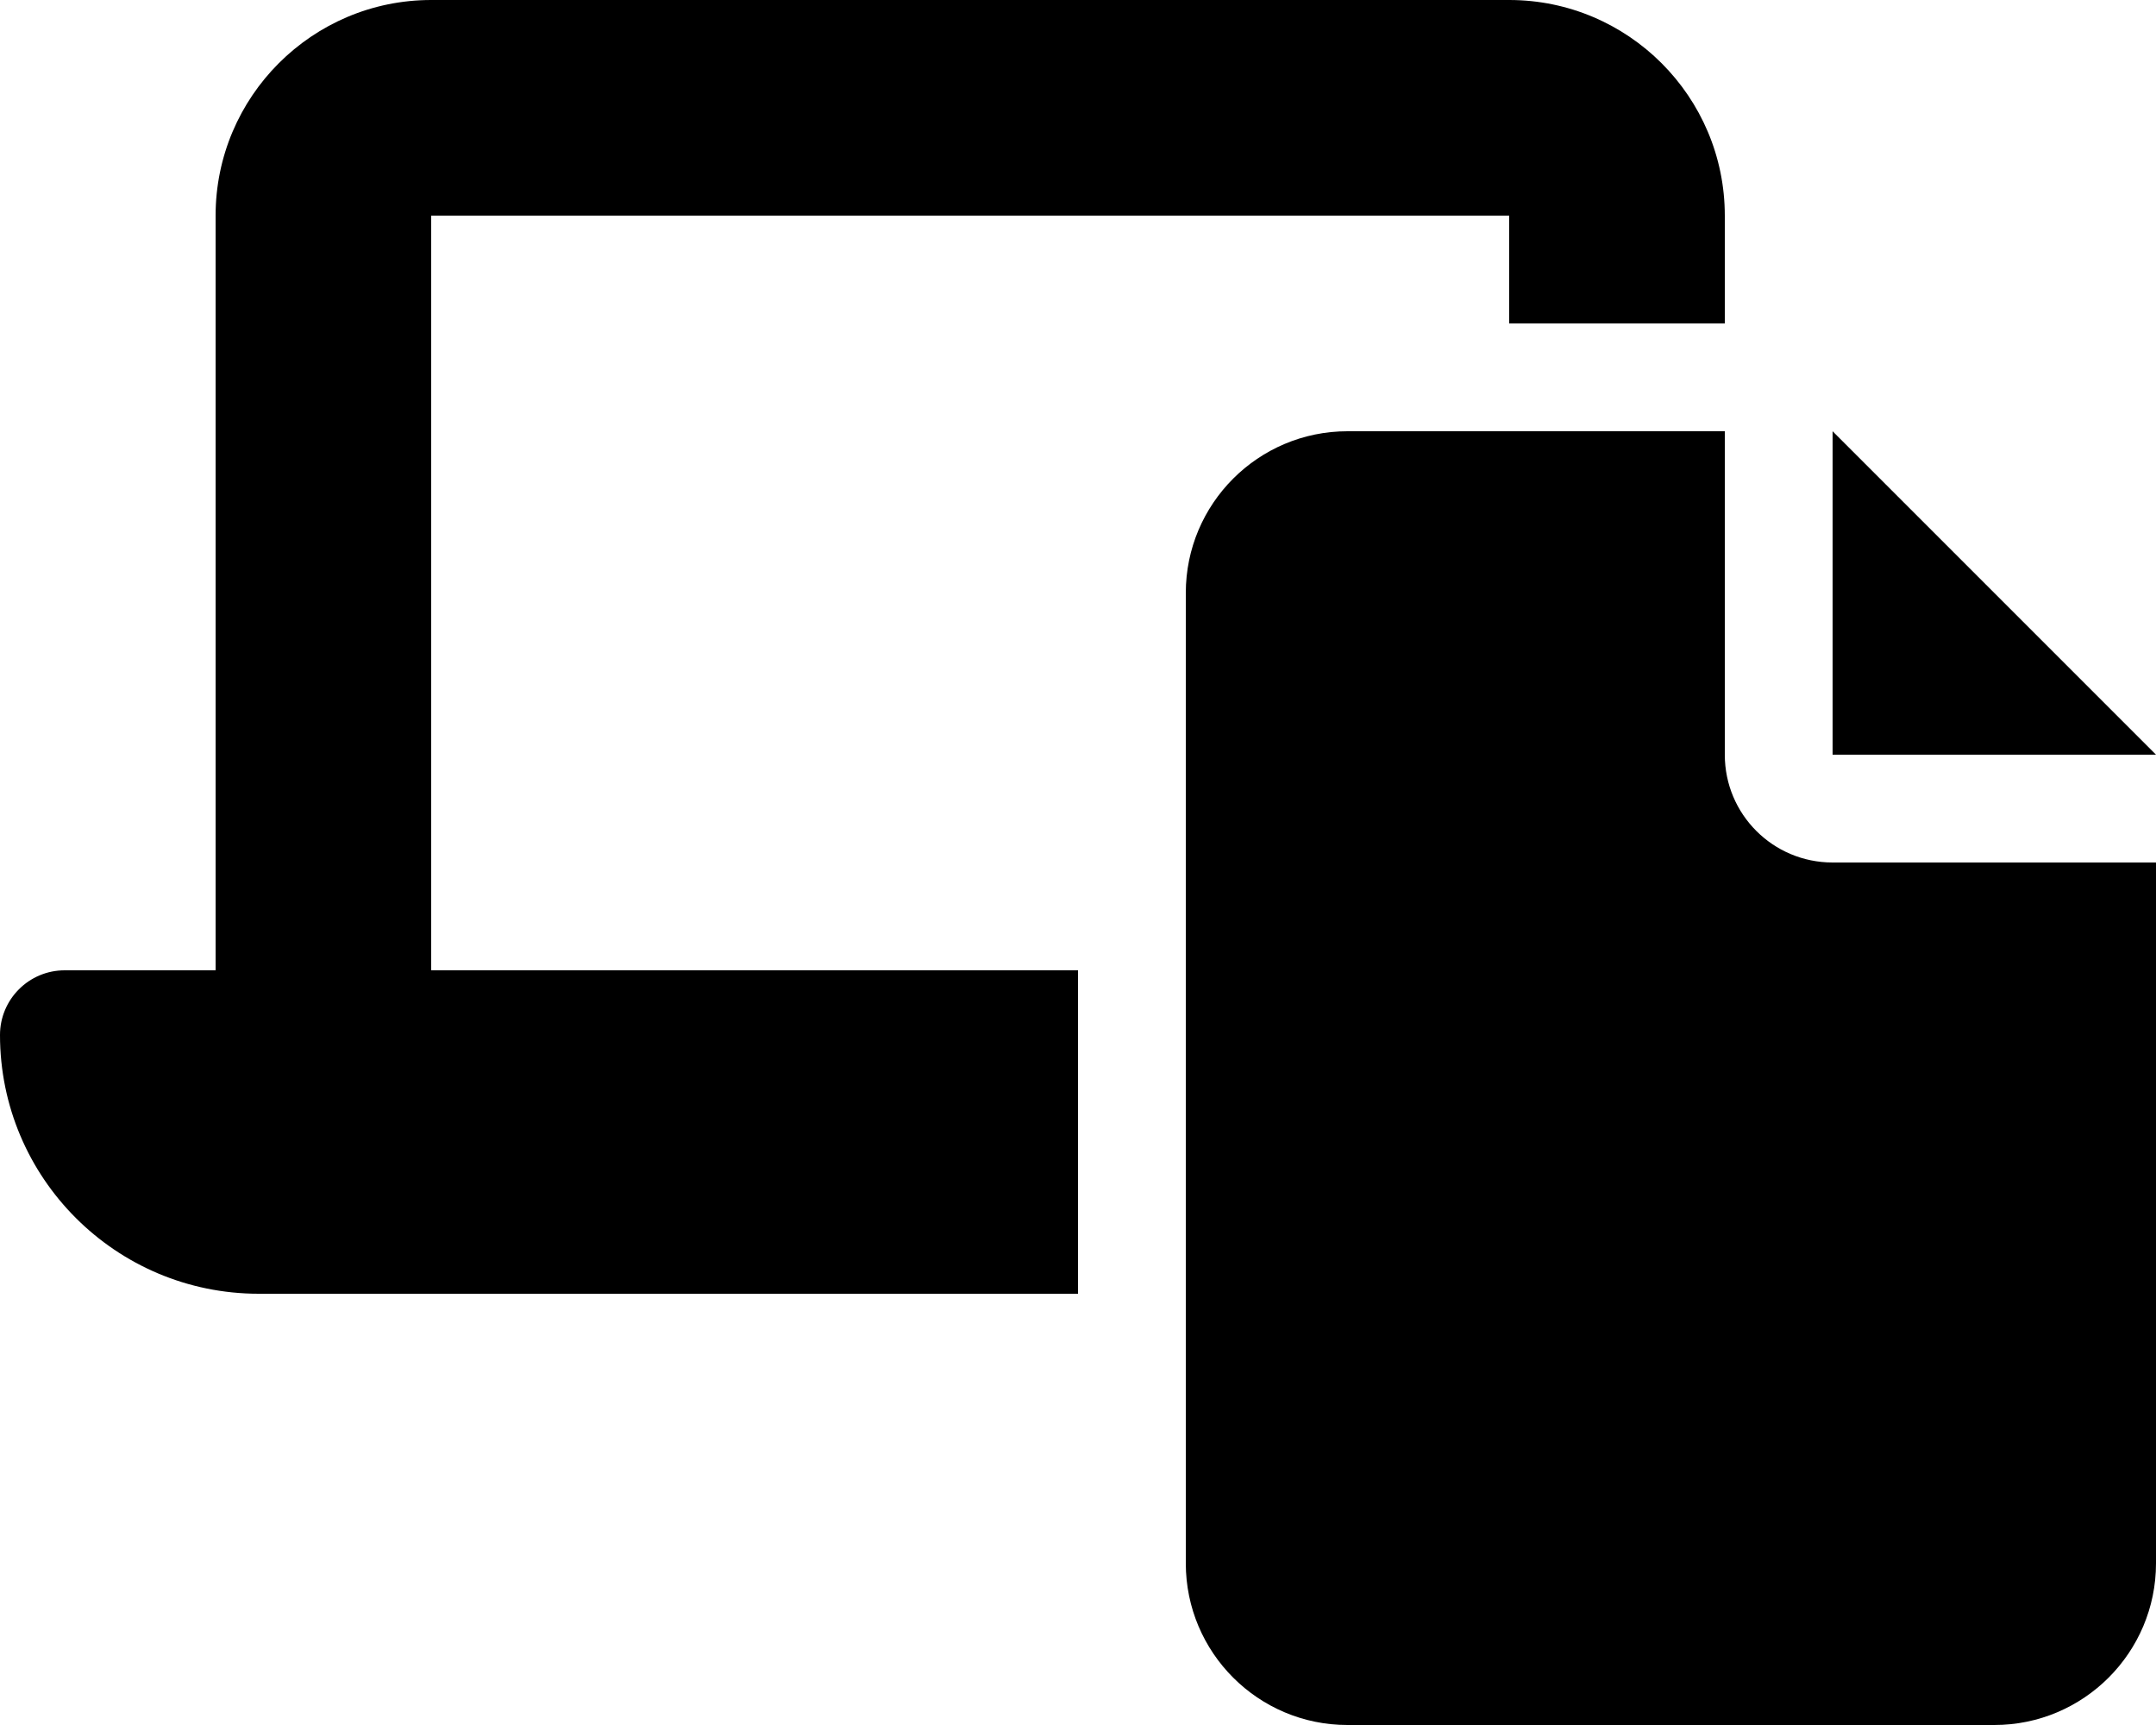
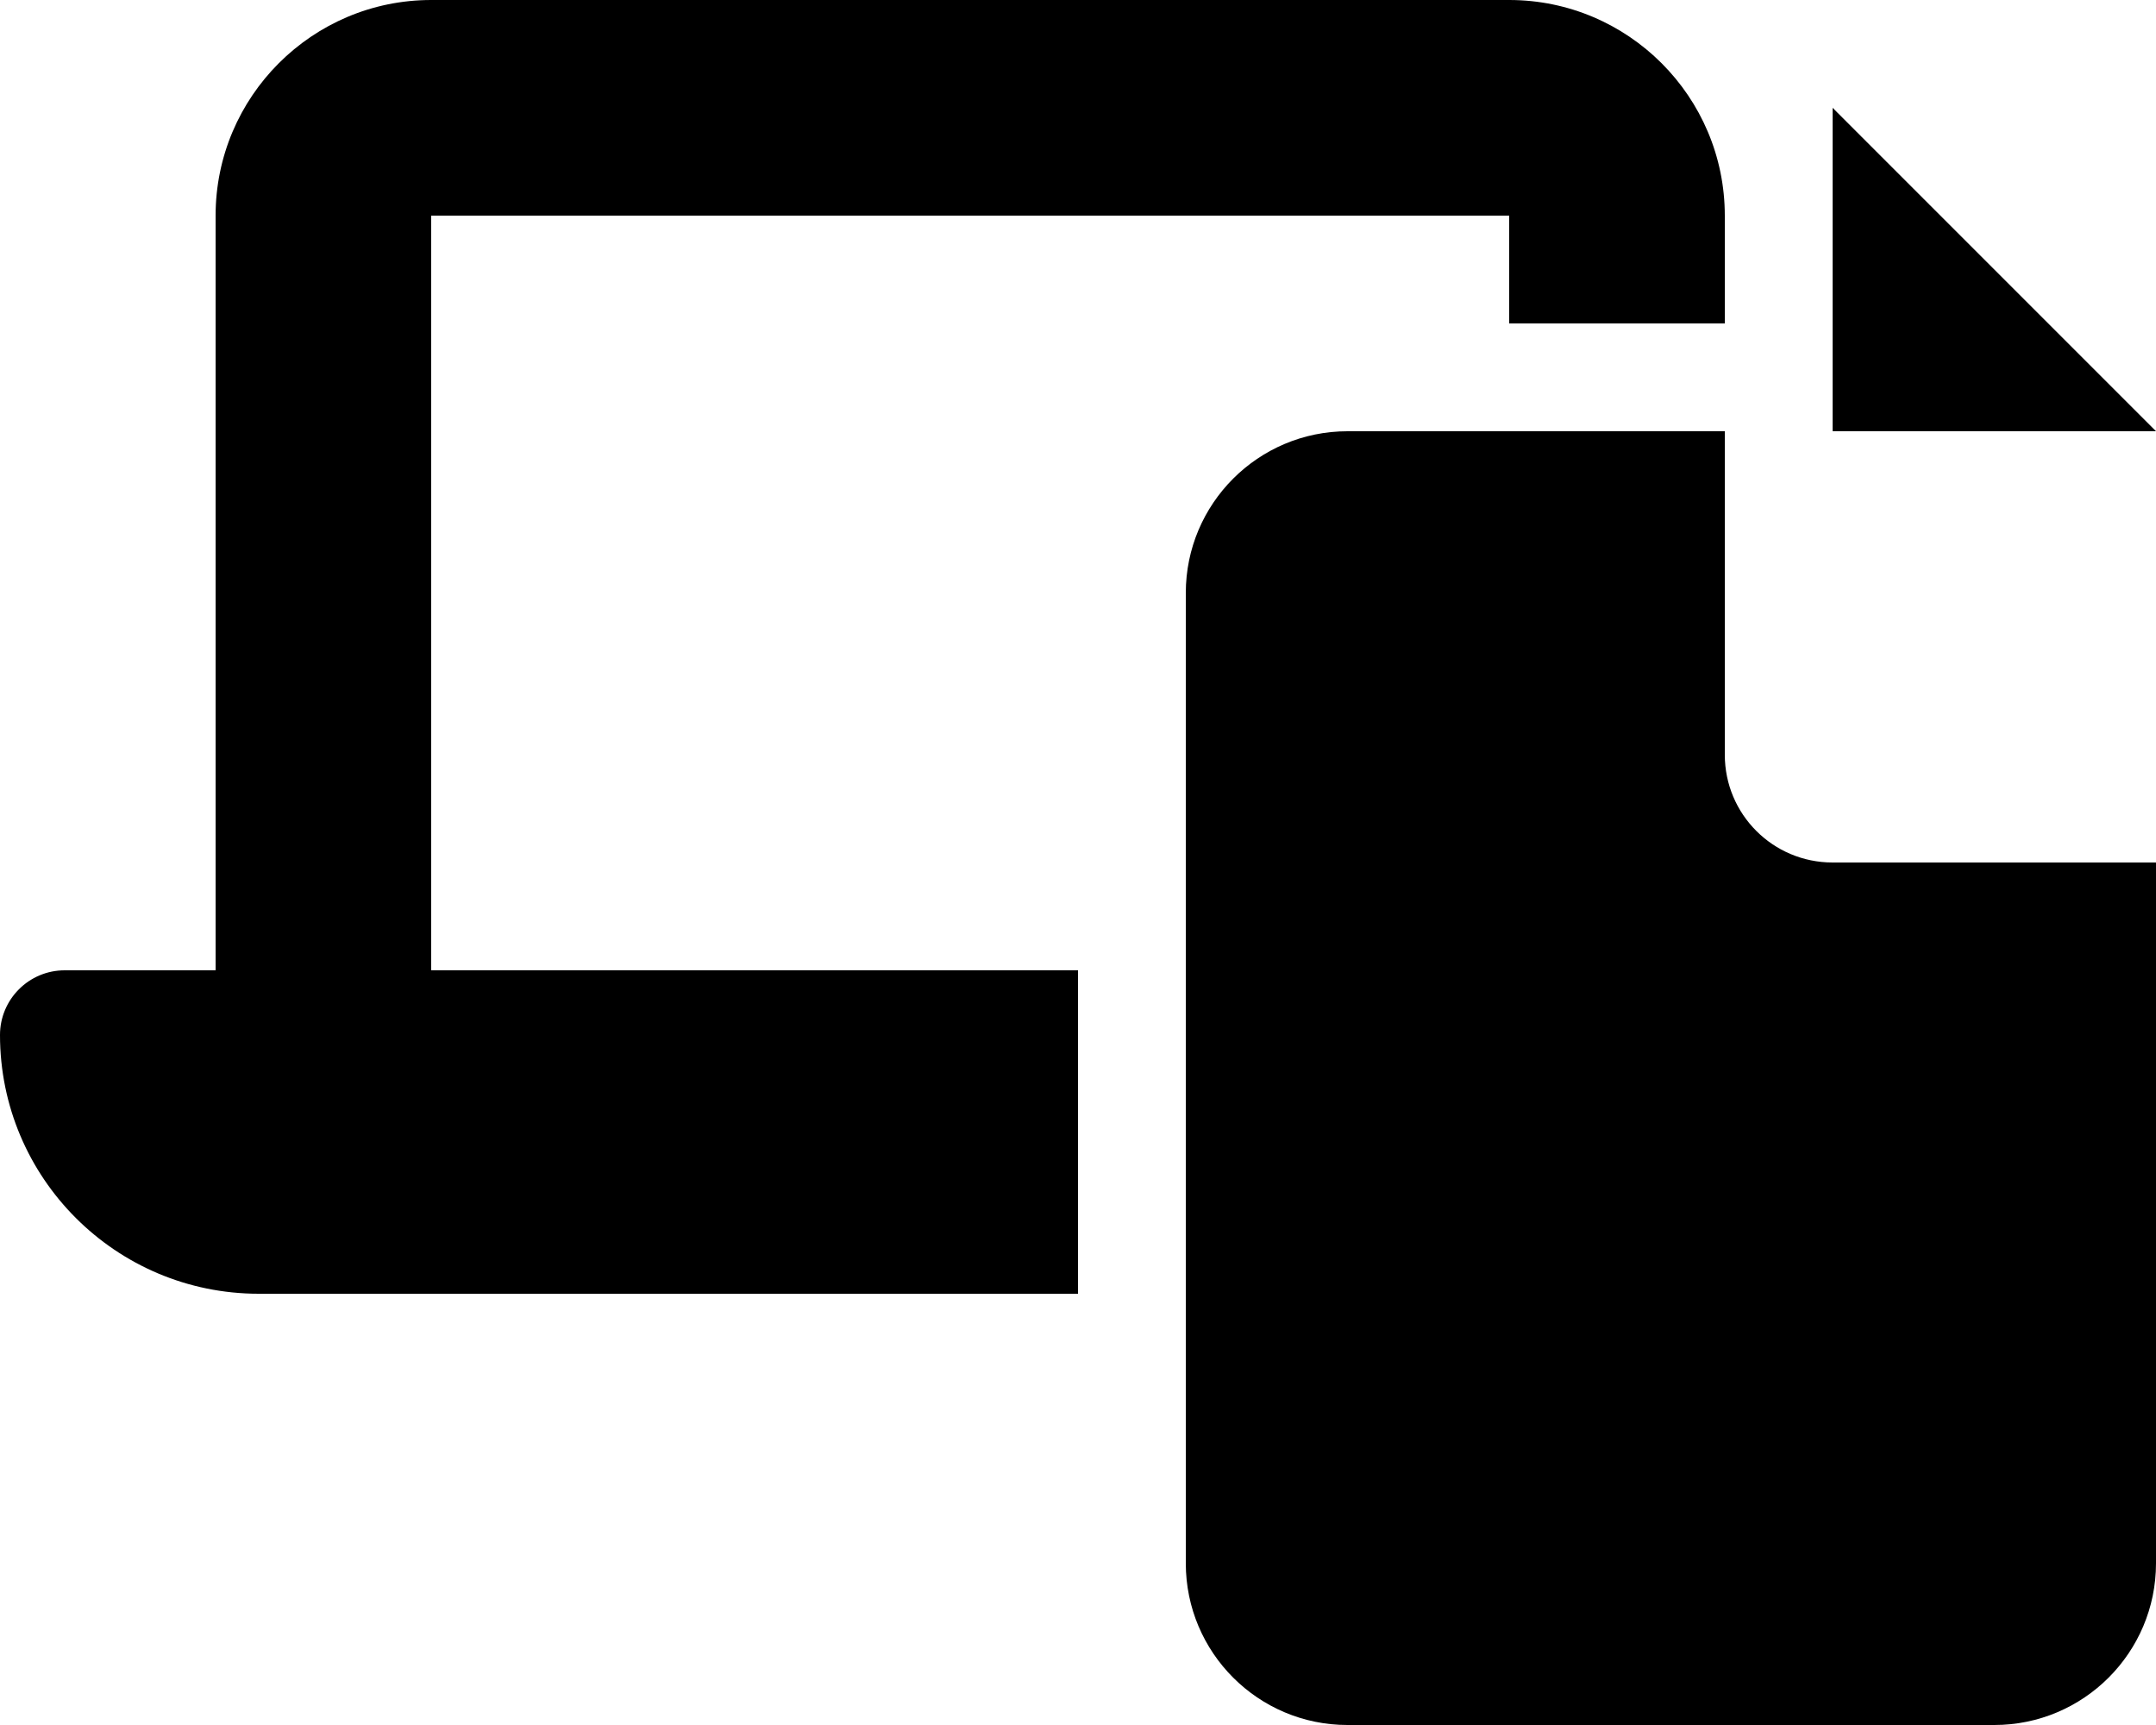
<svg xmlns="http://www.w3.org/2000/svg" viewBox="0 0 640 512">
-   <path d="M128 0C92.7 0 64 28.7 64 64v224H19.2C8.6 288 0 296.6 0 307.2 0 349.6 34.4 384 76.8 384H320v-96H128V64h320v32h64V64c0-35.3-28.7-64-64-64H128zm384 128H400c-26.5 0-48 21.5-48 48v288c0 26.5 21.5 48 48 48h192c26.5 0 48-21.5 48-48V256h-96c-17.7 0-32-14.3-32-32v-96zm32 0v96h96l-96-96z" />
+   <path d="M128 0C92.7 0 64 28.7 64 64v224H19.2C8.6 288 0 296.6 0 307.2 0 349.6 34.4 384 76.8 384H320v-96H128V64h320v32h64V64c0-35.3-28.7-64-64-64H128zm384 128H400c-26.5 0-48 21.5-48 48v288c0 26.5 21.5 48 48 48h192c26.5 0 48-21.5 48-48V256h-96c-17.7 0-32-14.3-32-32v-96zm32 0h96l-96-96z" />
</svg>